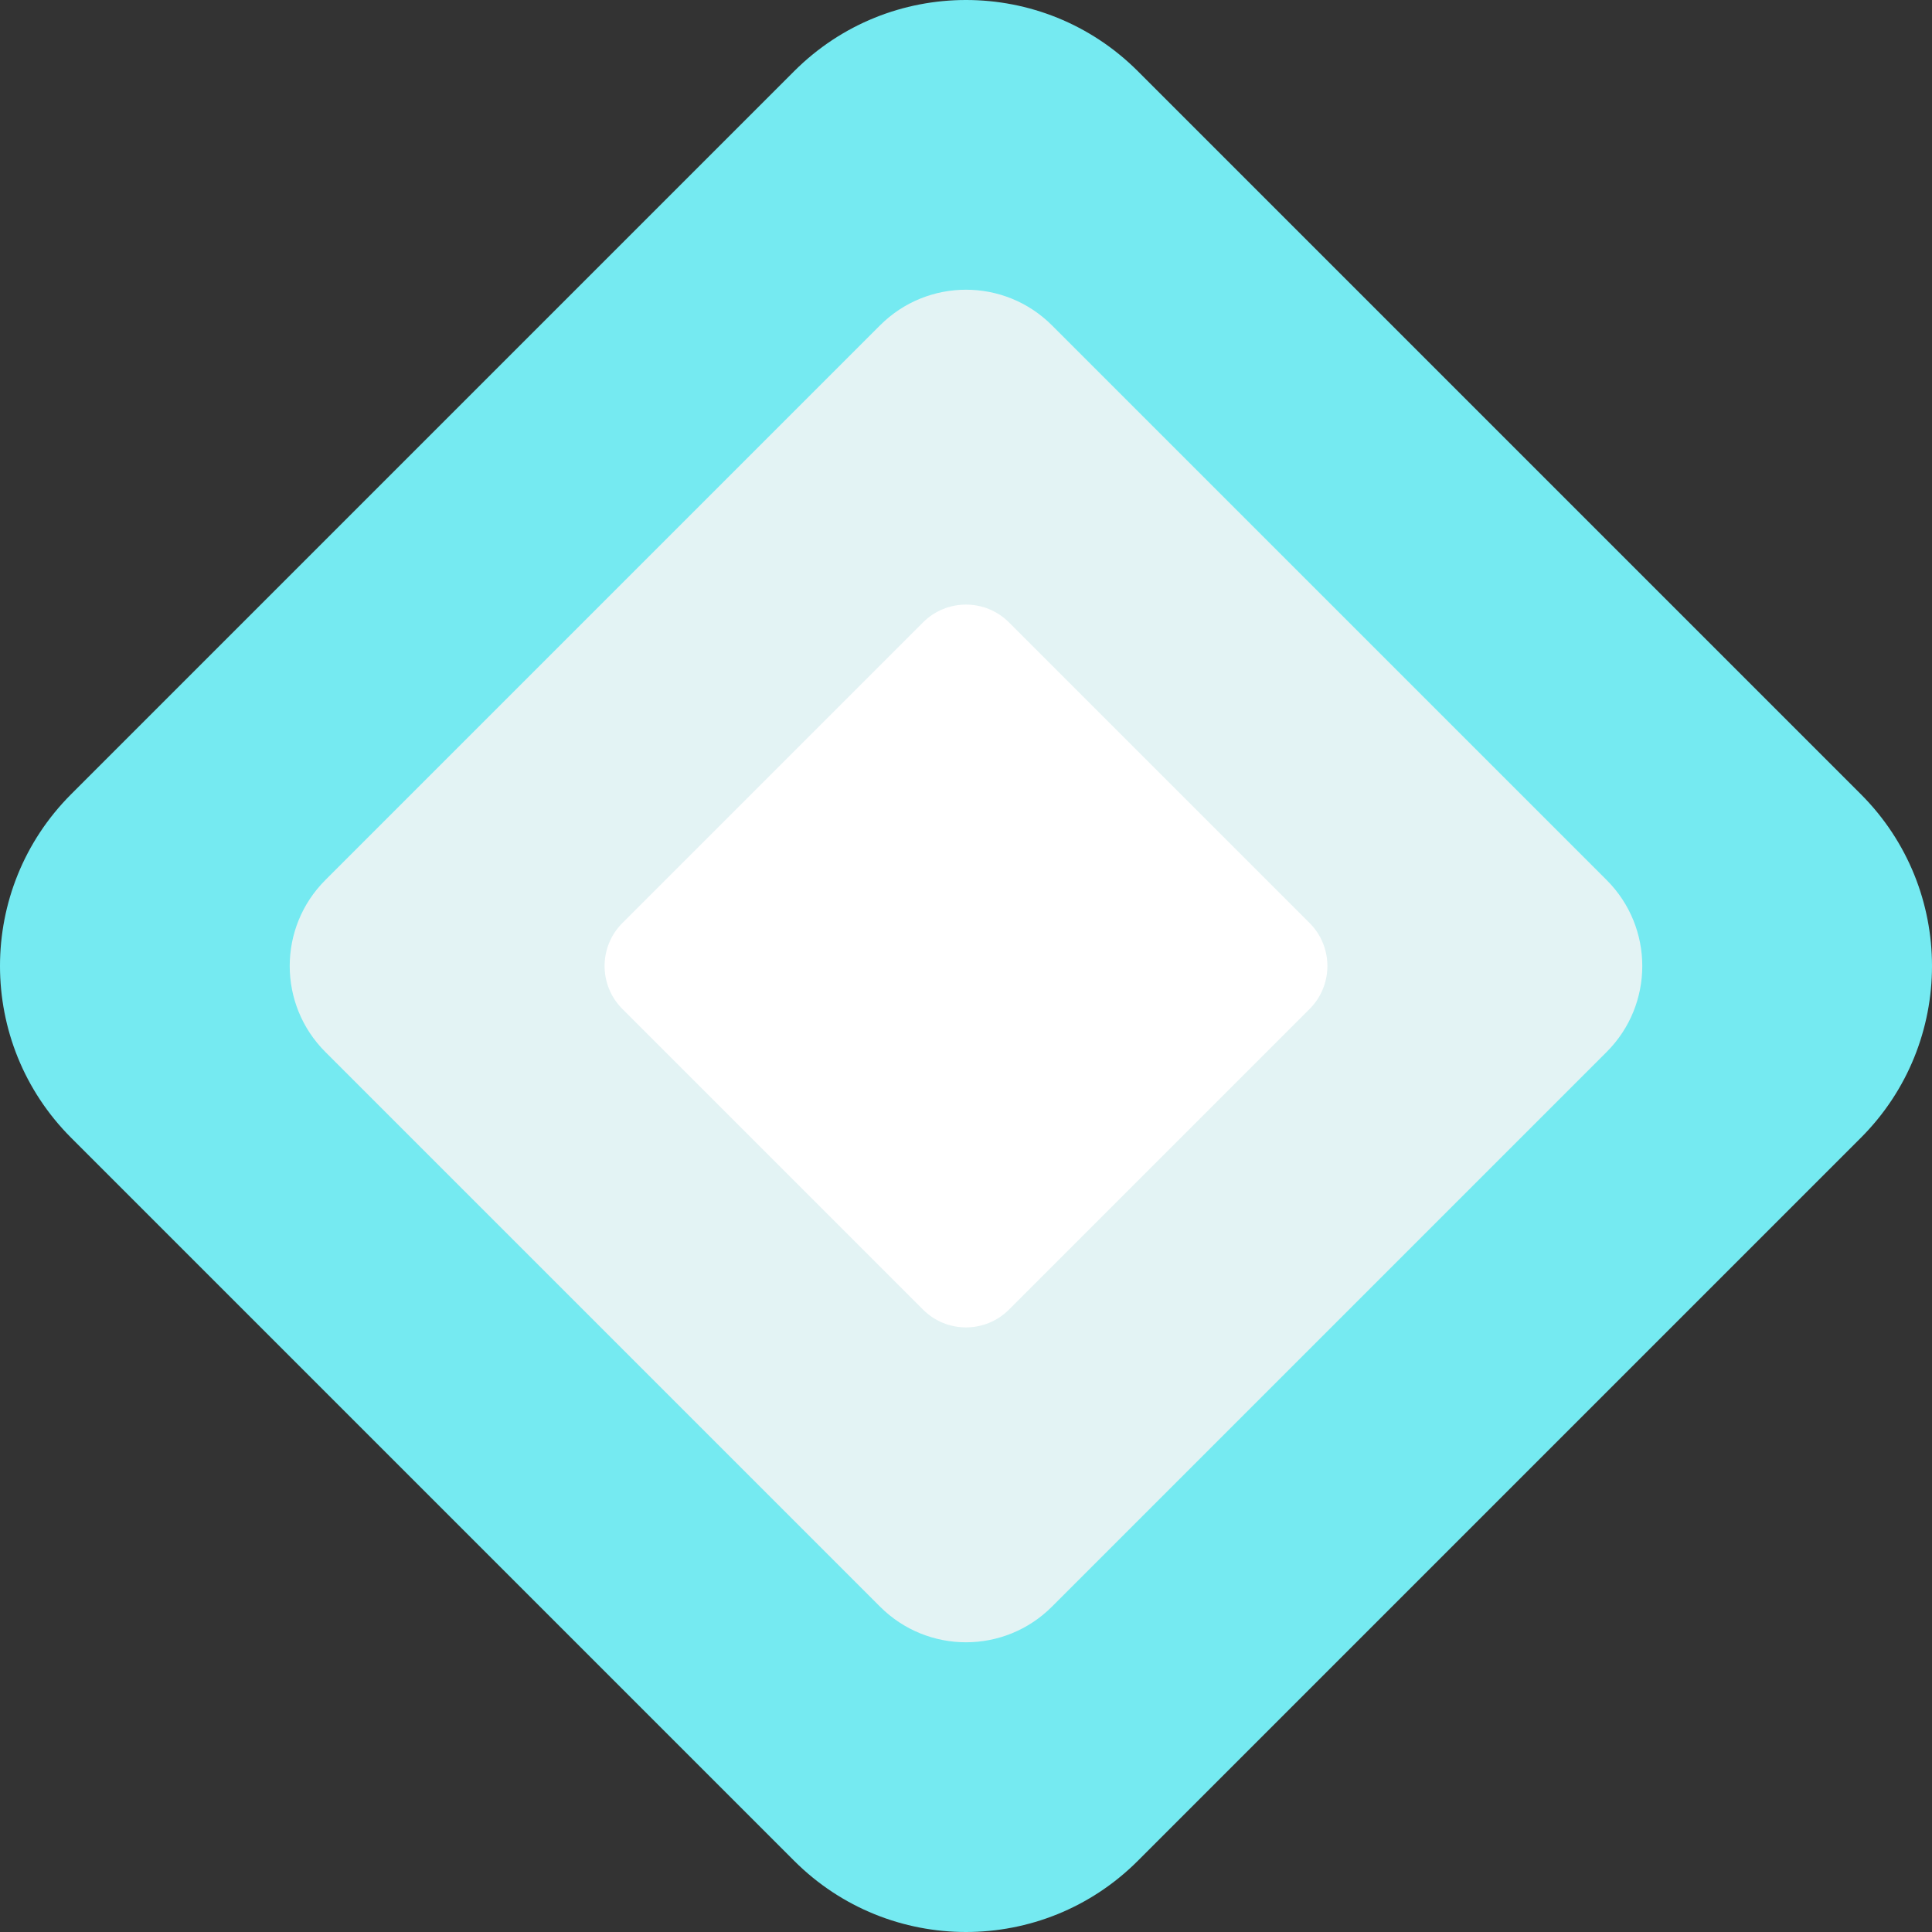
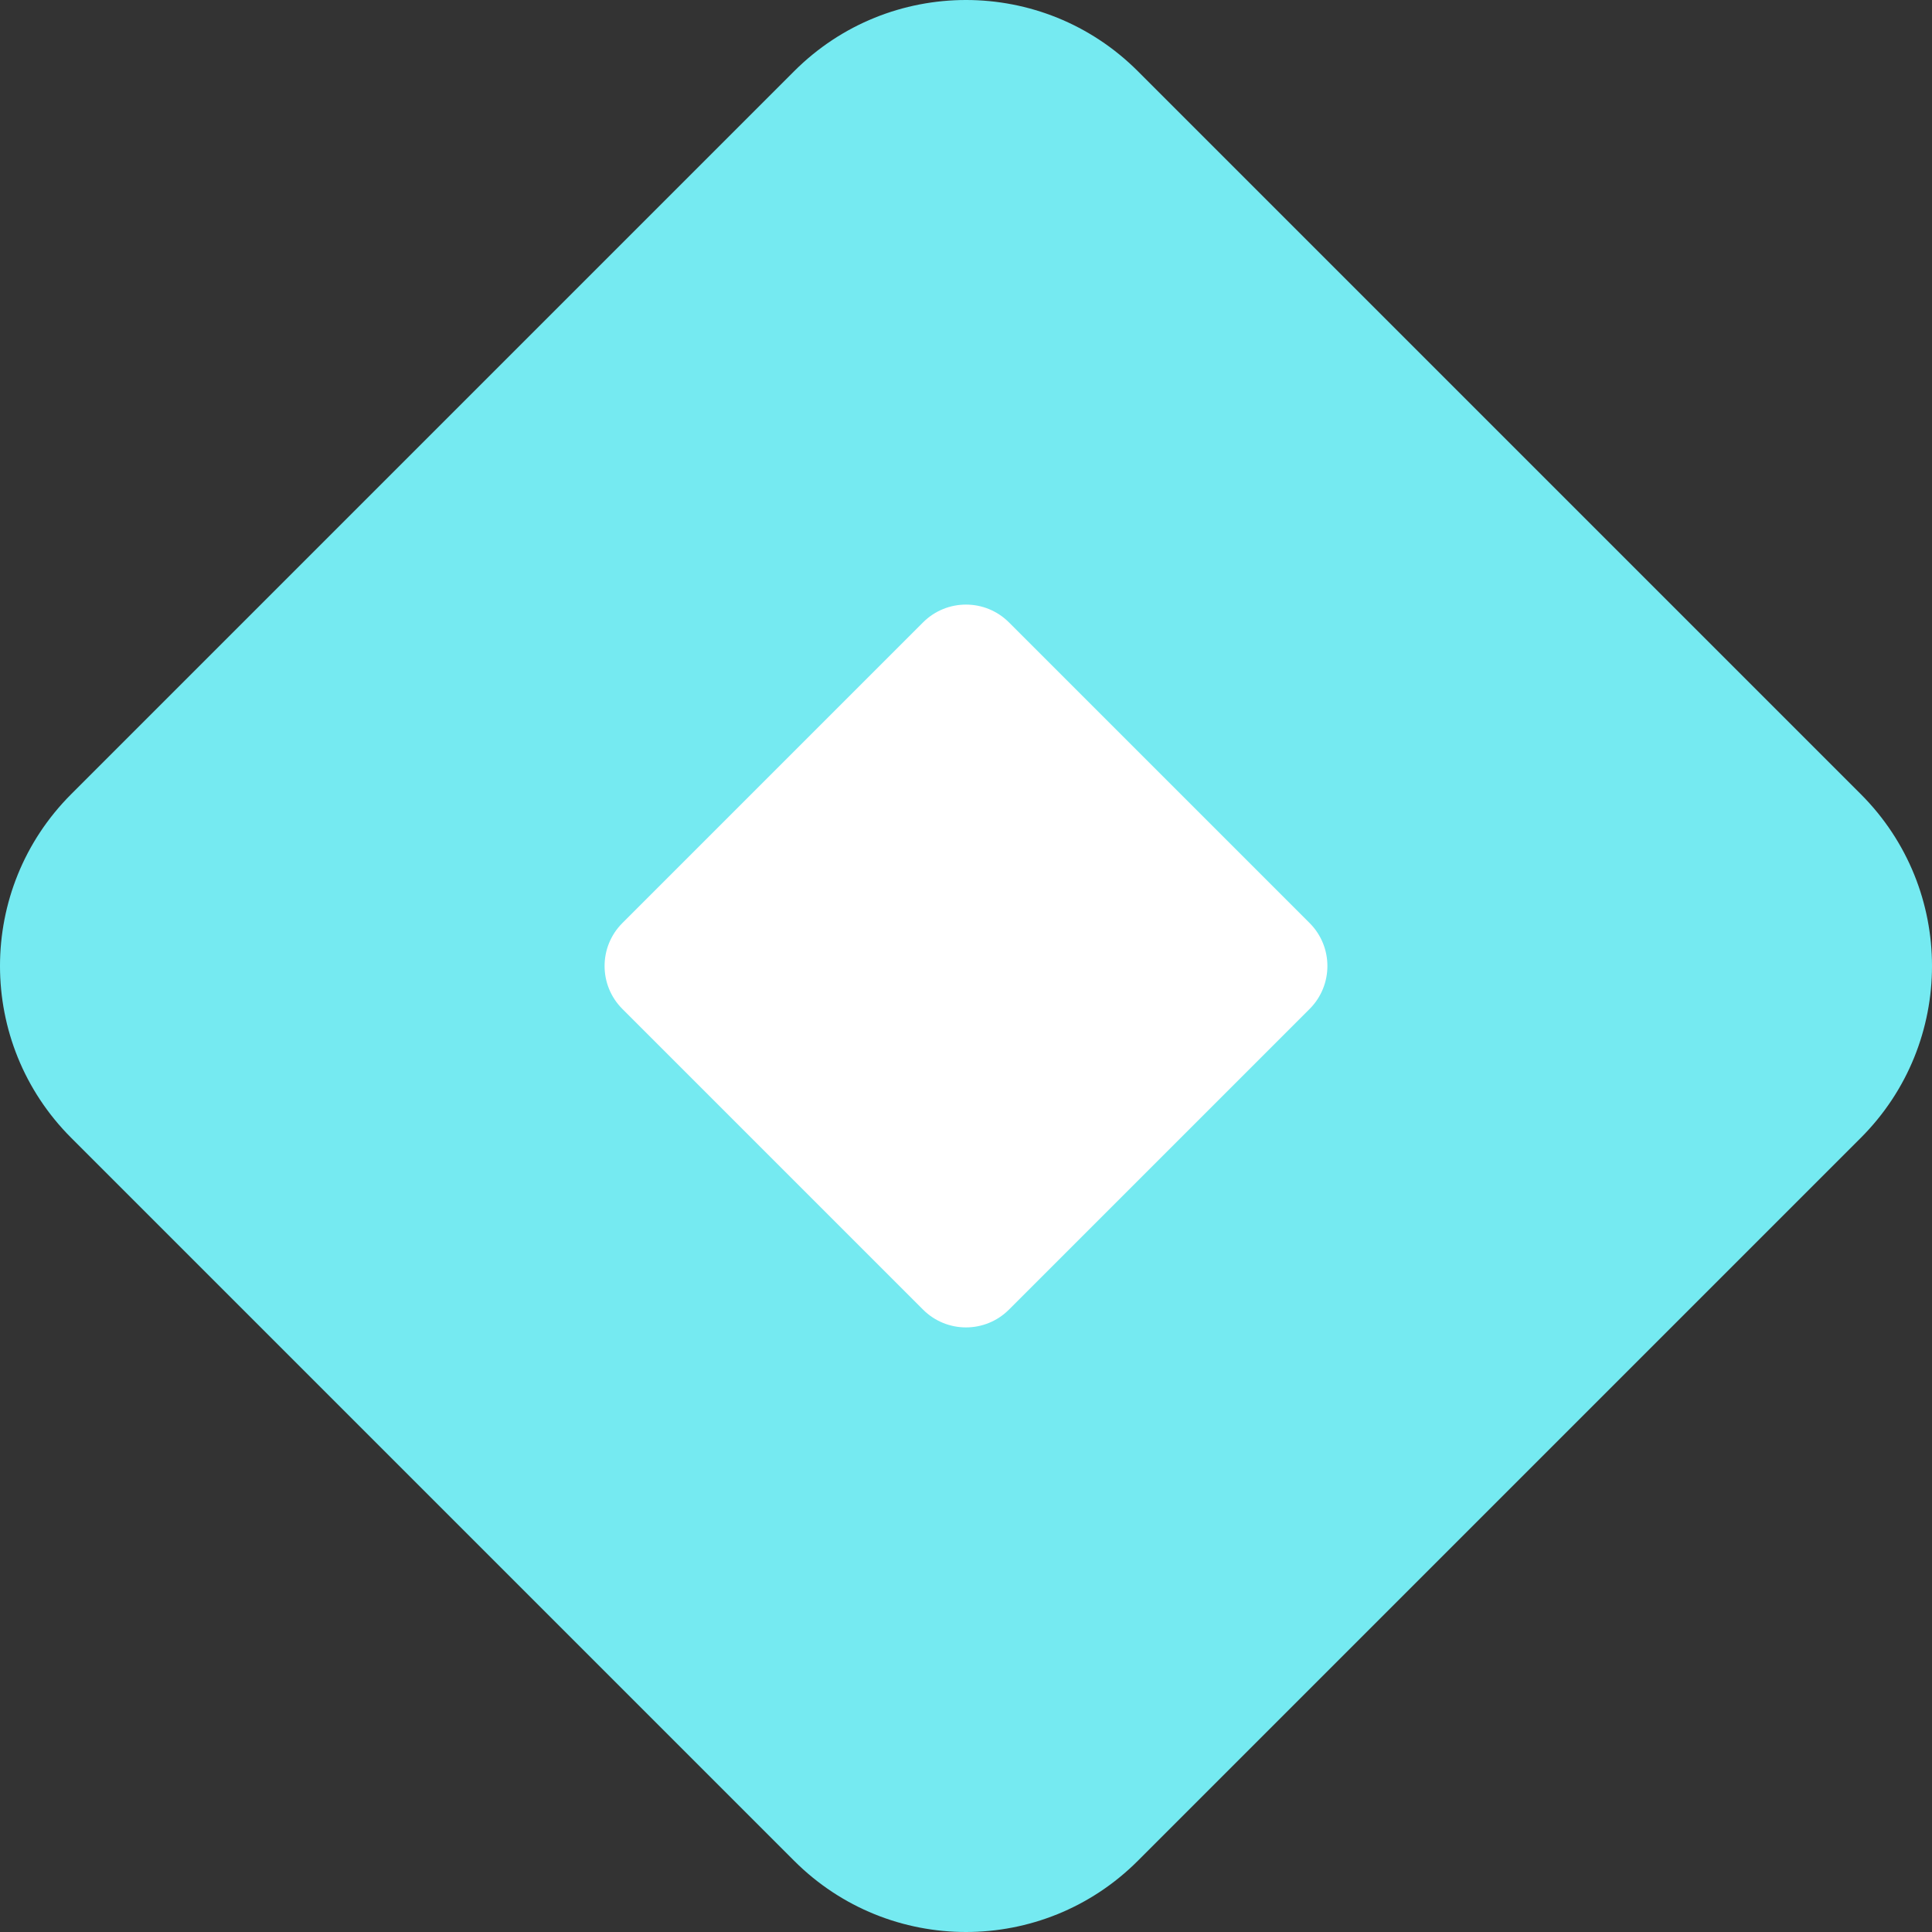
<svg xmlns="http://www.w3.org/2000/svg" width="351" height="351" viewBox="0 0 351 351" fill="none">
  <rect x="0" y="0" width="351" height="351" fill="#333333" stroke="none" />
  <path d="M144.286 12.929L12.929 144.286C-4.31 161.525 -4.31 189.475 12.929 206.714L144.286 338.071C161.525 355.31 189.475 355.31 206.714 338.071L338.071 206.714C355.31 189.475 355.31 161.525 338.071 144.286L206.714 12.929C189.475 -4.31 161.525 -4.31 144.286 12.929Z" fill="#75EAF1" />
-   <path d="M159.893 59.099L59.099 159.893C50.48 168.513 50.48 182.487 59.099 191.107L159.893 291.901C168.512 300.52 182.487 300.52 191.106 291.901L291.9 191.107C300.52 182.487 300.52 168.513 291.9 159.893L191.106 59.099C182.487 50.48 168.512 50.48 159.893 59.099Z" fill="#E3F3F4" />
  <path d="M167.696 113.073L113.072 167.697C108.762 172.006 108.762 178.994 113.072 183.303L167.696 237.927C172.006 242.237 178.993 242.237 183.303 237.927L237.927 183.303C242.236 178.994 242.236 172.006 237.927 167.697L183.303 113.073C178.993 108.763 172.006 108.763 167.696 113.073Z" fill="white" />
</svg>